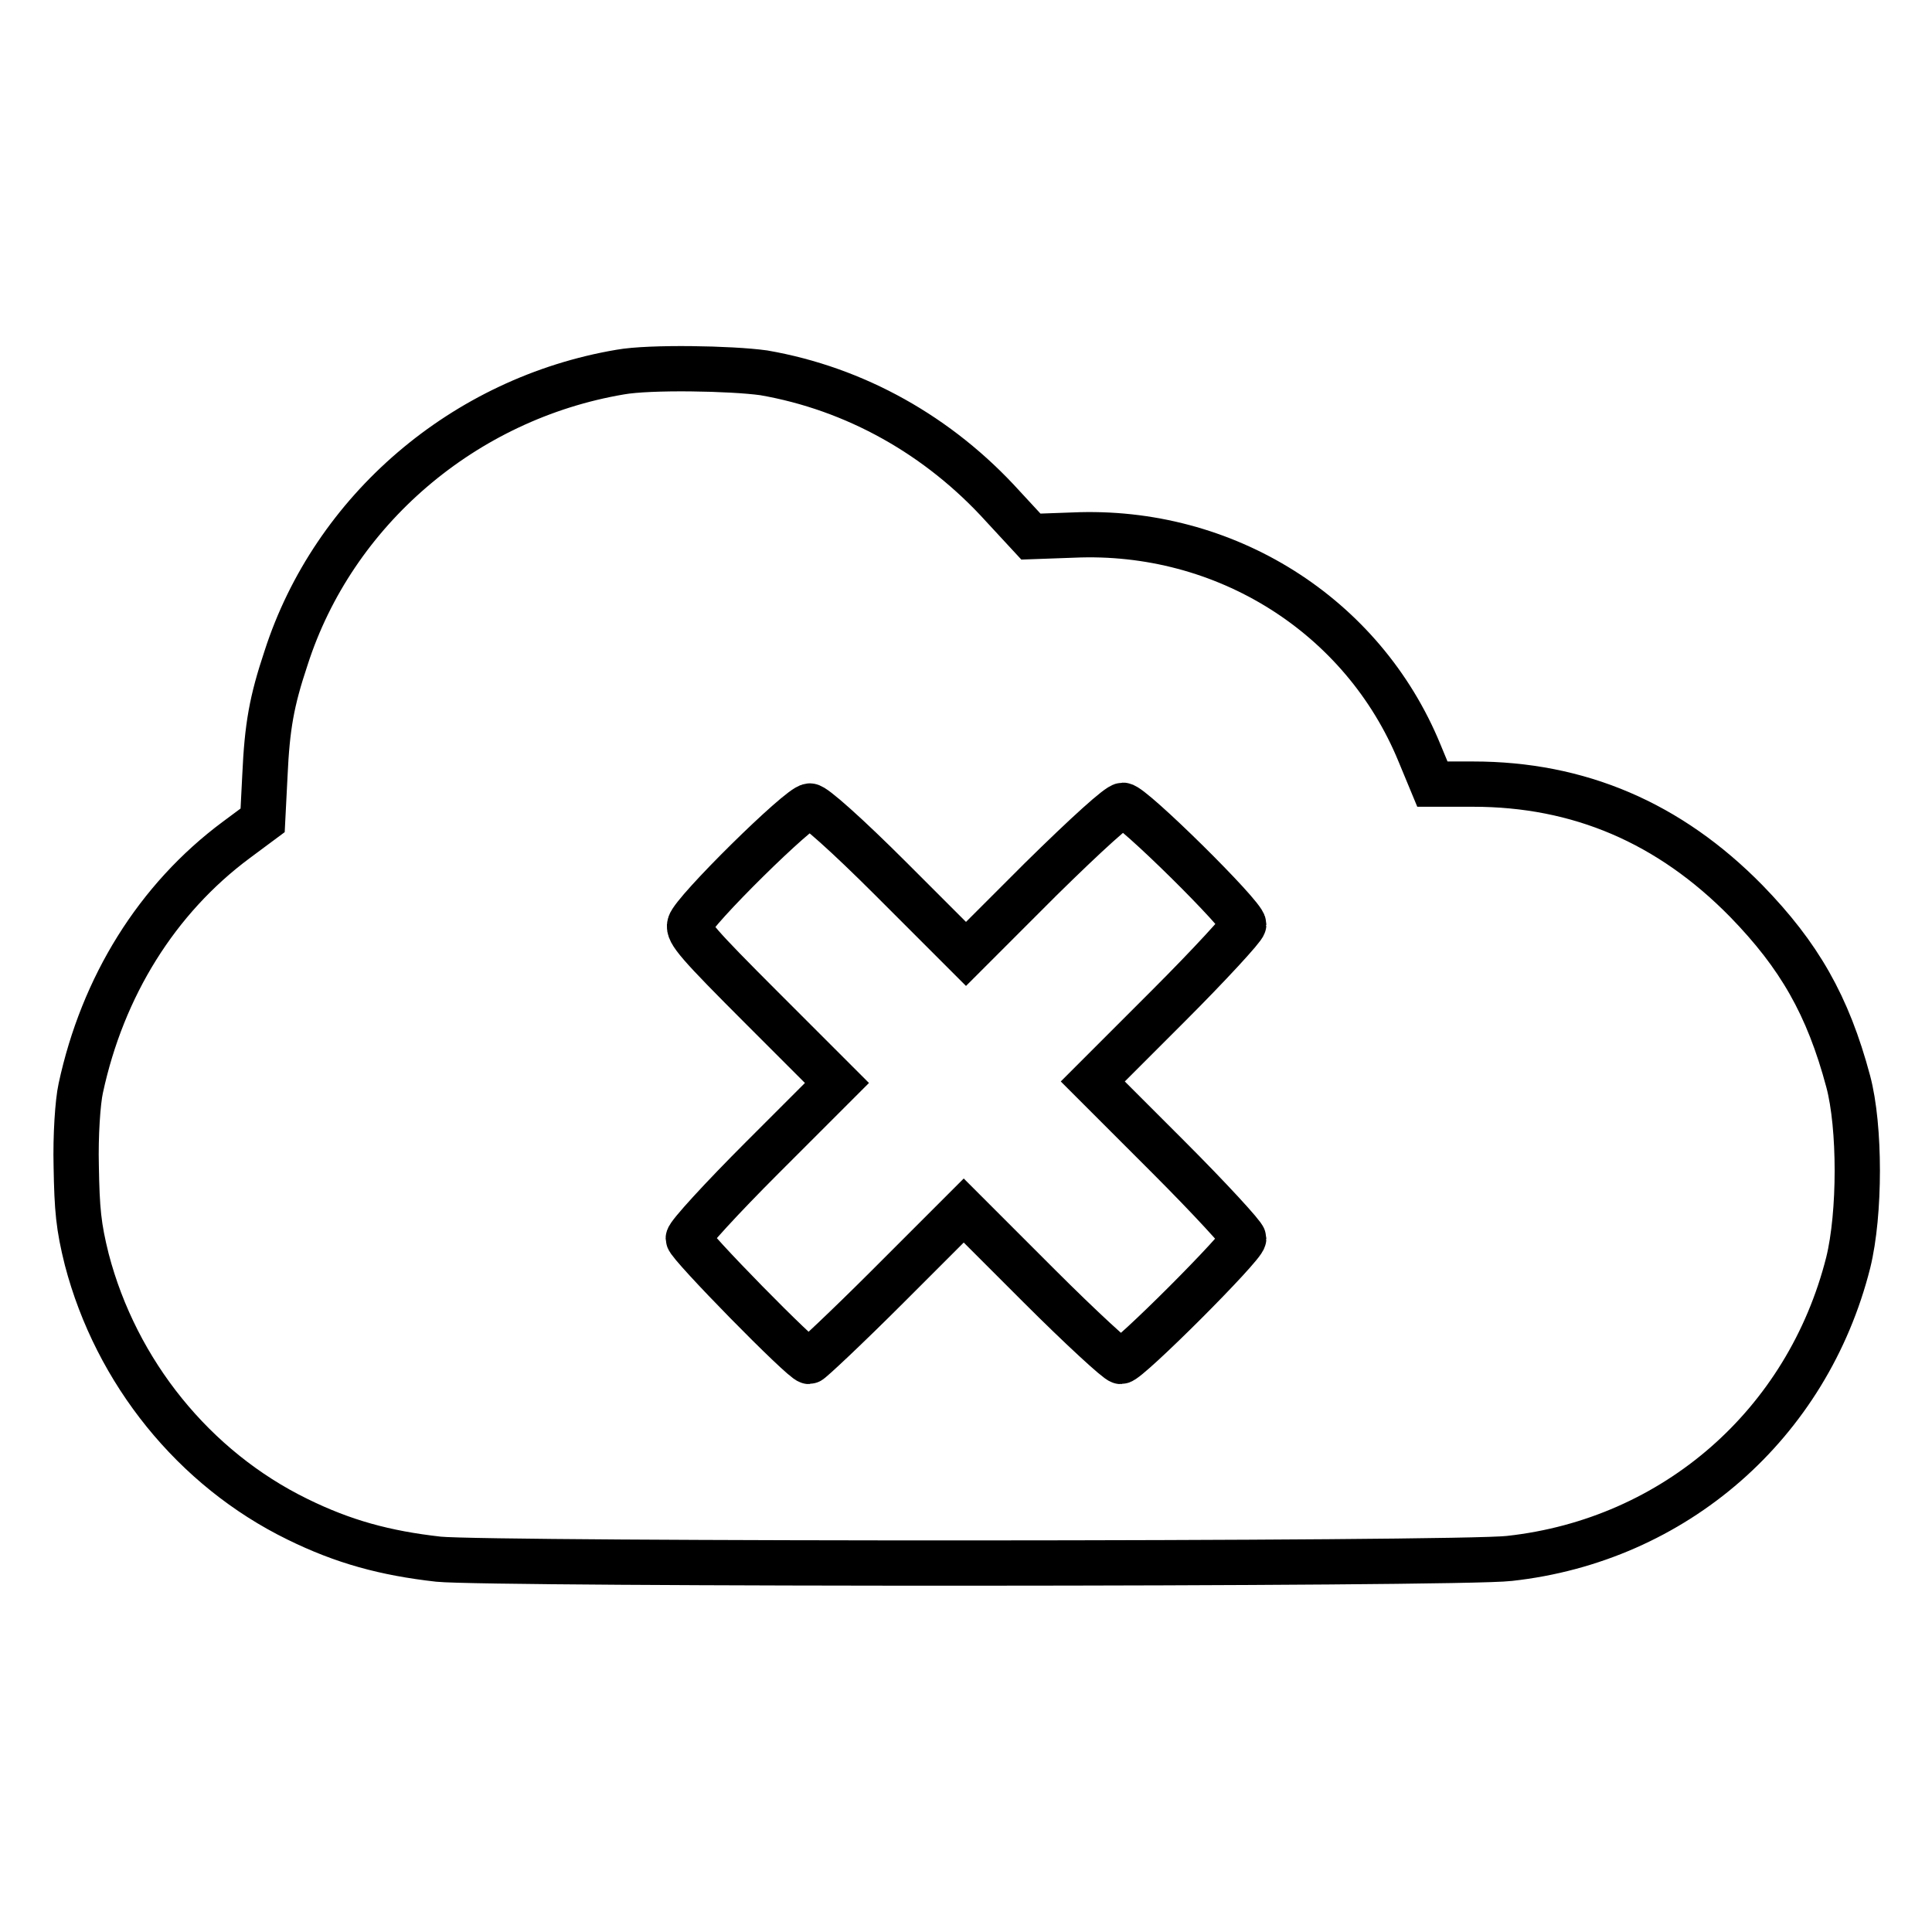
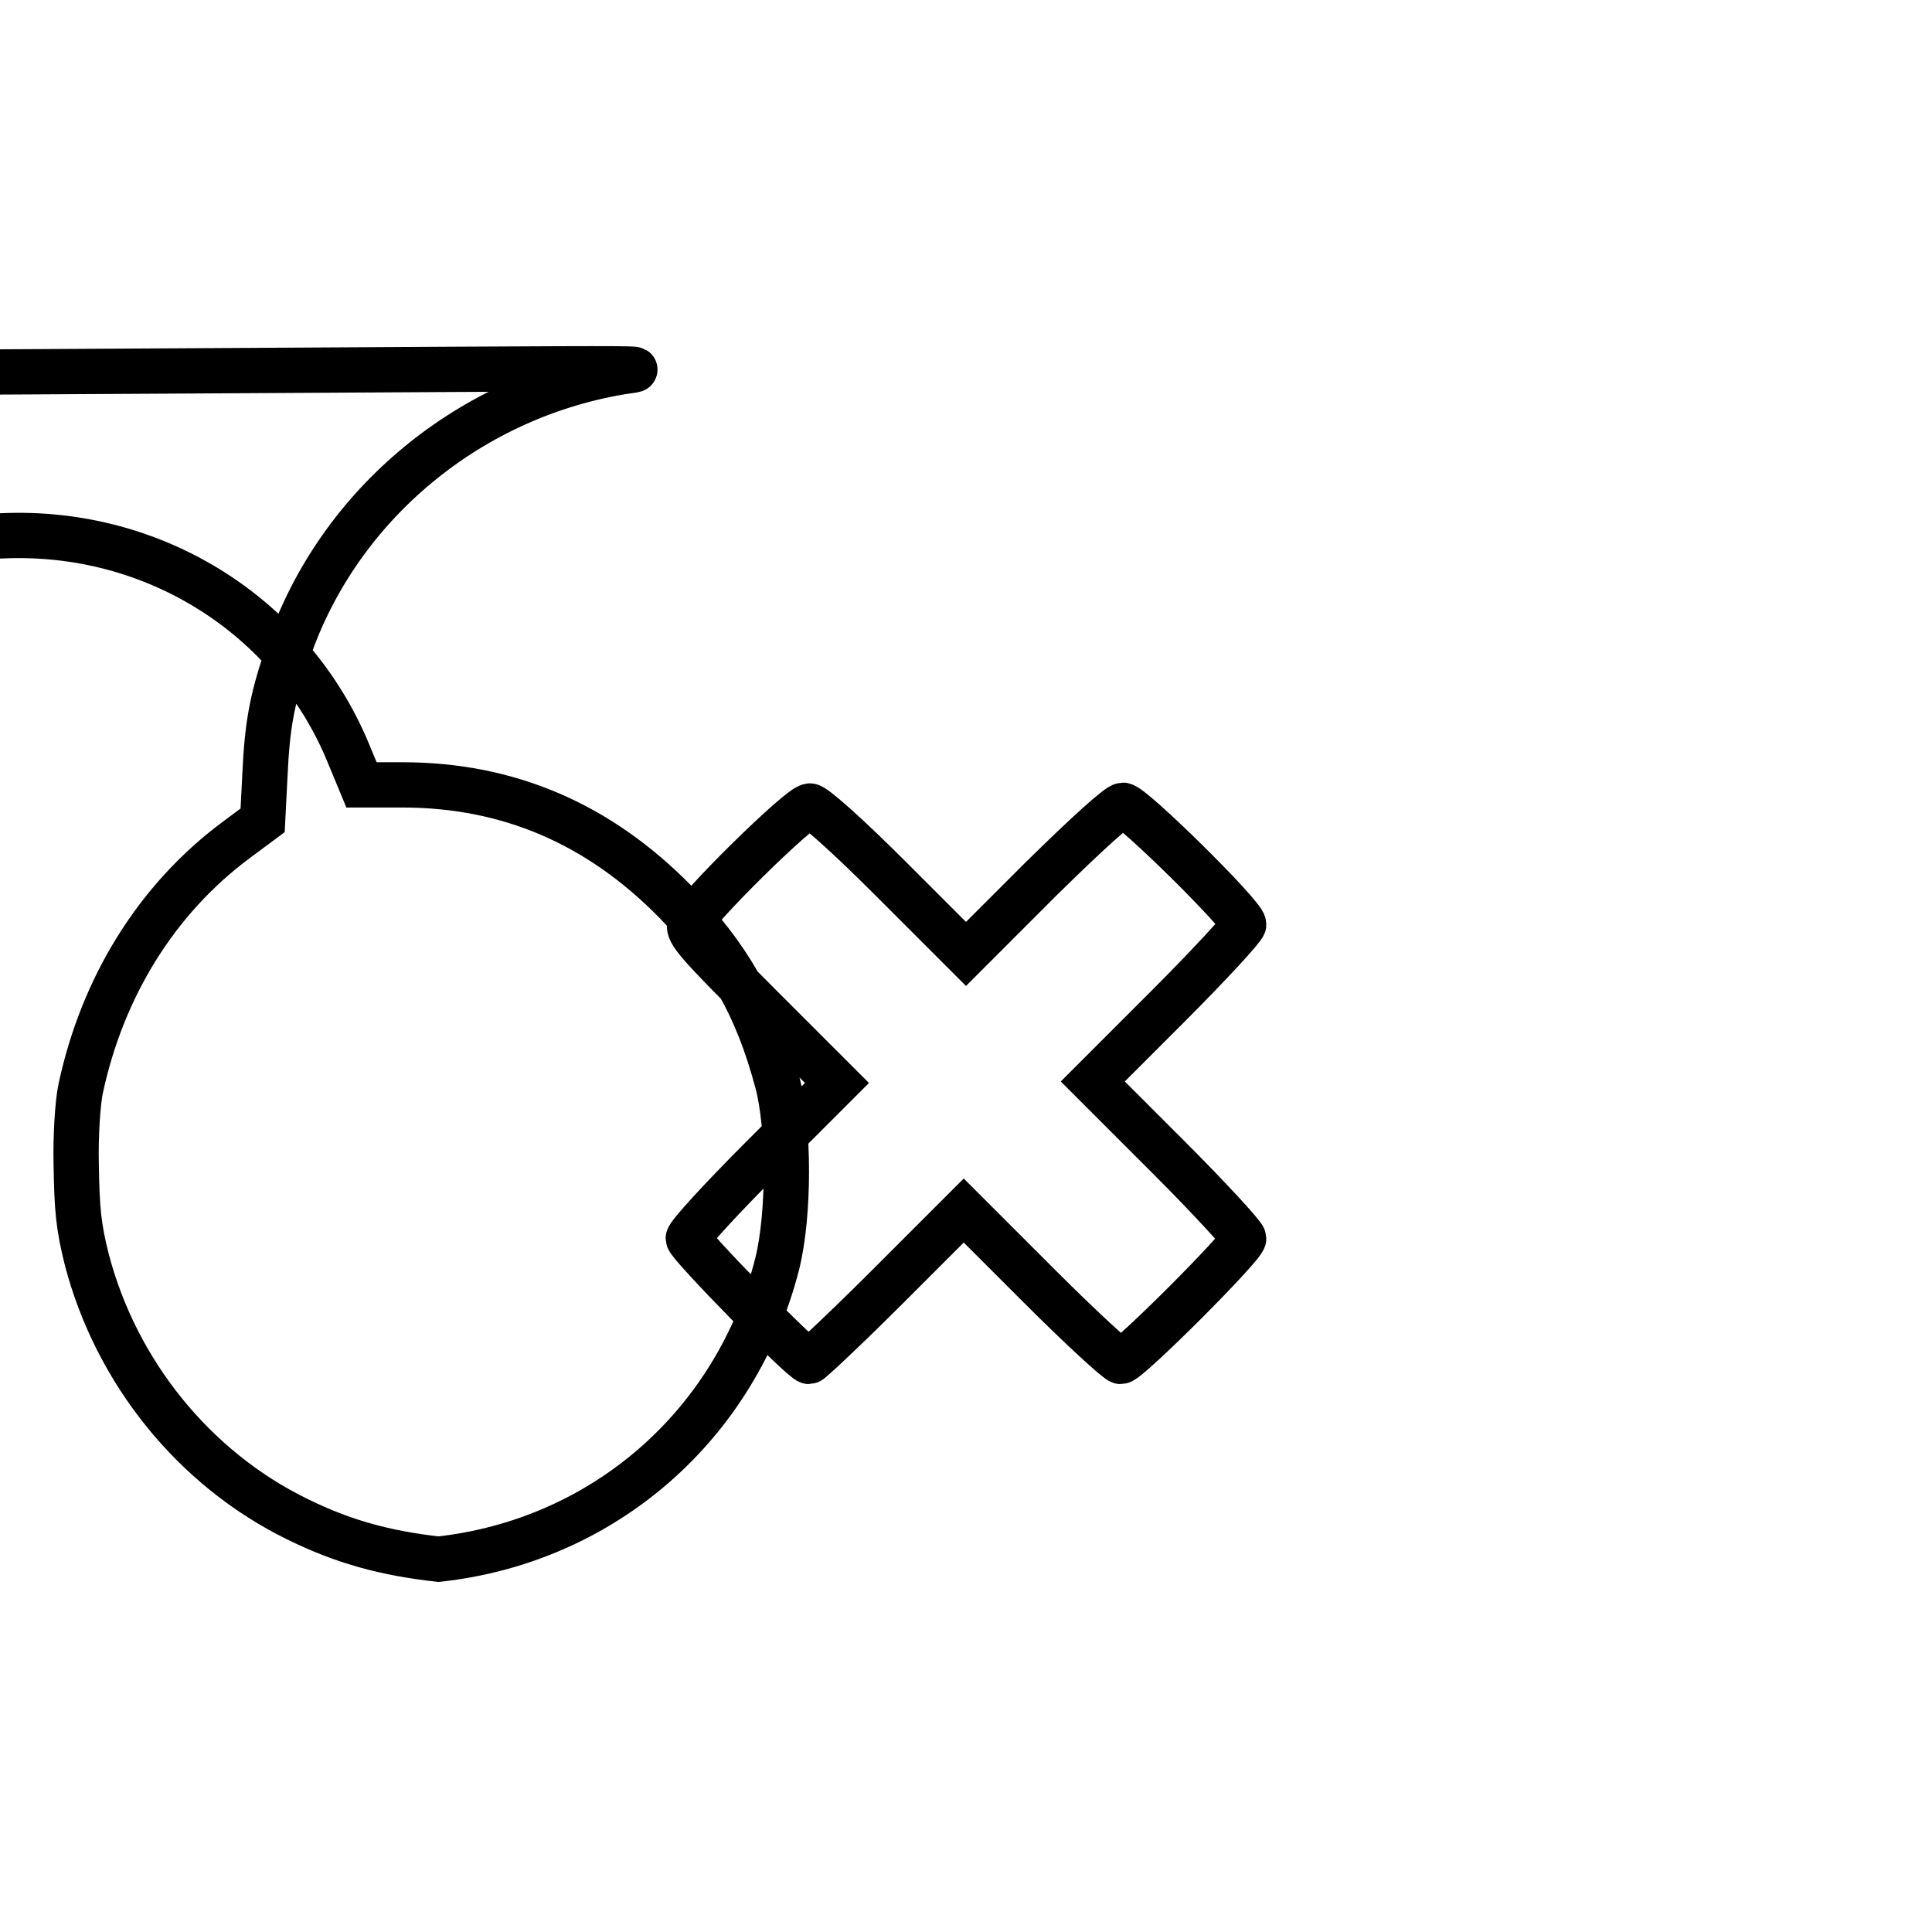
<svg xmlns="http://www.w3.org/2000/svg" version="1.1" x="0px" y="0px" viewBox="0 0 256 256" enable-background="new 0 0 256 256" xml:space="preserve">
  <g>
    <g>
      <g>
-         <path stroke-width="6" fill-opacity="0" stroke="#000000" d="M82.2,49.3c-20.7,3.5-38,18.3-44.3,37.9c-1.9,5.7-2.5,9-2.8,15.6l-0.3,5.9l-3.5,2.6c-10.5,7.8-17.7,19.4-20.6,32.9c-0.4,1.8-0.7,6.3-0.6,10.3c0.1,5.8,0.3,8,1.4,12.4c3.9,14.9,14.2,27.7,27.9,34.4c6.1,3,11.6,4.5,18.7,5.3c6.9,0.7,135.4,0.7,141.9-0.1c21.9-2.4,39.5-17.8,44.9-39.2c1.6-6.5,1.6-18,0-24c-2.7-10.1-6.5-16.7-13.5-23.9c-10.2-10.4-22.2-15.5-36.2-15.5h-5.4l-1.7-4.1c-7.5-18.3-25.8-29.8-45.9-28.9l-5.6,0.2l-3.7-4c-8.5-9.4-19.6-15.6-31.7-17.7C96.9,48.8,86.1,48.6,82.2,49.3z M118.1,116.5l9.9,9.9l9.9-9.9c6.2-6.1,10.3-9.8,10.9-9.8c1.2,0,16,14.6,16,15.8c0,0.4-4.5,5.3-10,10.8l-10,10l10,10c5.5,5.5,10,10.4,10,10.8c0,1-15.3,16.3-16.3,16.3c-0.4,0-5.3-4.5-10.8-10l-10-10l-10,10c-5.5,5.5-10.3,10-10.5,10c-0.8,0-16-15.5-16-16.3c0-0.5,4.4-5.3,9.8-10.7l9.9-9.9l-9.9-9.9c-8.5-8.5-9.9-10.1-9.6-11.1c0.4-1.7,14.6-15.7,15.9-15.7C107.8,106.7,112.2,110.6,118.1,116.5z" />
+         <path stroke-width="6" fill-opacity="0" stroke="#000000" d="M82.2,49.3c-20.7,3.5-38,18.3-44.3,37.9c-1.9,5.7-2.5,9-2.8,15.6l-0.3,5.9l-3.5,2.6c-10.5,7.8-17.7,19.4-20.6,32.9c-0.4,1.8-0.7,6.3-0.6,10.3c0.1,5.8,0.3,8,1.4,12.4c3.9,14.9,14.2,27.7,27.9,34.4c6.1,3,11.6,4.5,18.7,5.3c21.9-2.4,39.5-17.8,44.9-39.2c1.6-6.5,1.6-18,0-24c-2.7-10.1-6.5-16.7-13.5-23.9c-10.2-10.4-22.2-15.5-36.2-15.5h-5.4l-1.7-4.1c-7.5-18.3-25.8-29.8-45.9-28.9l-5.6,0.2l-3.7-4c-8.5-9.4-19.6-15.6-31.7-17.7C96.9,48.8,86.1,48.6,82.2,49.3z M118.1,116.5l9.9,9.9l9.9-9.9c6.2-6.1,10.3-9.8,10.9-9.8c1.2,0,16,14.6,16,15.8c0,0.4-4.5,5.3-10,10.8l-10,10l10,10c5.5,5.5,10,10.4,10,10.8c0,1-15.3,16.3-16.3,16.3c-0.4,0-5.3-4.5-10.8-10l-10-10l-10,10c-5.5,5.5-10.3,10-10.5,10c-0.8,0-16-15.5-16-16.3c0-0.5,4.4-5.3,9.8-10.7l9.9-9.9l-9.9-9.9c-8.5-8.5-9.9-10.1-9.6-11.1c0.4-1.7,14.6-15.7,15.9-15.7C107.8,106.7,112.2,110.6,118.1,116.5z" />
      </g>
    </g>
  </g>
</svg>